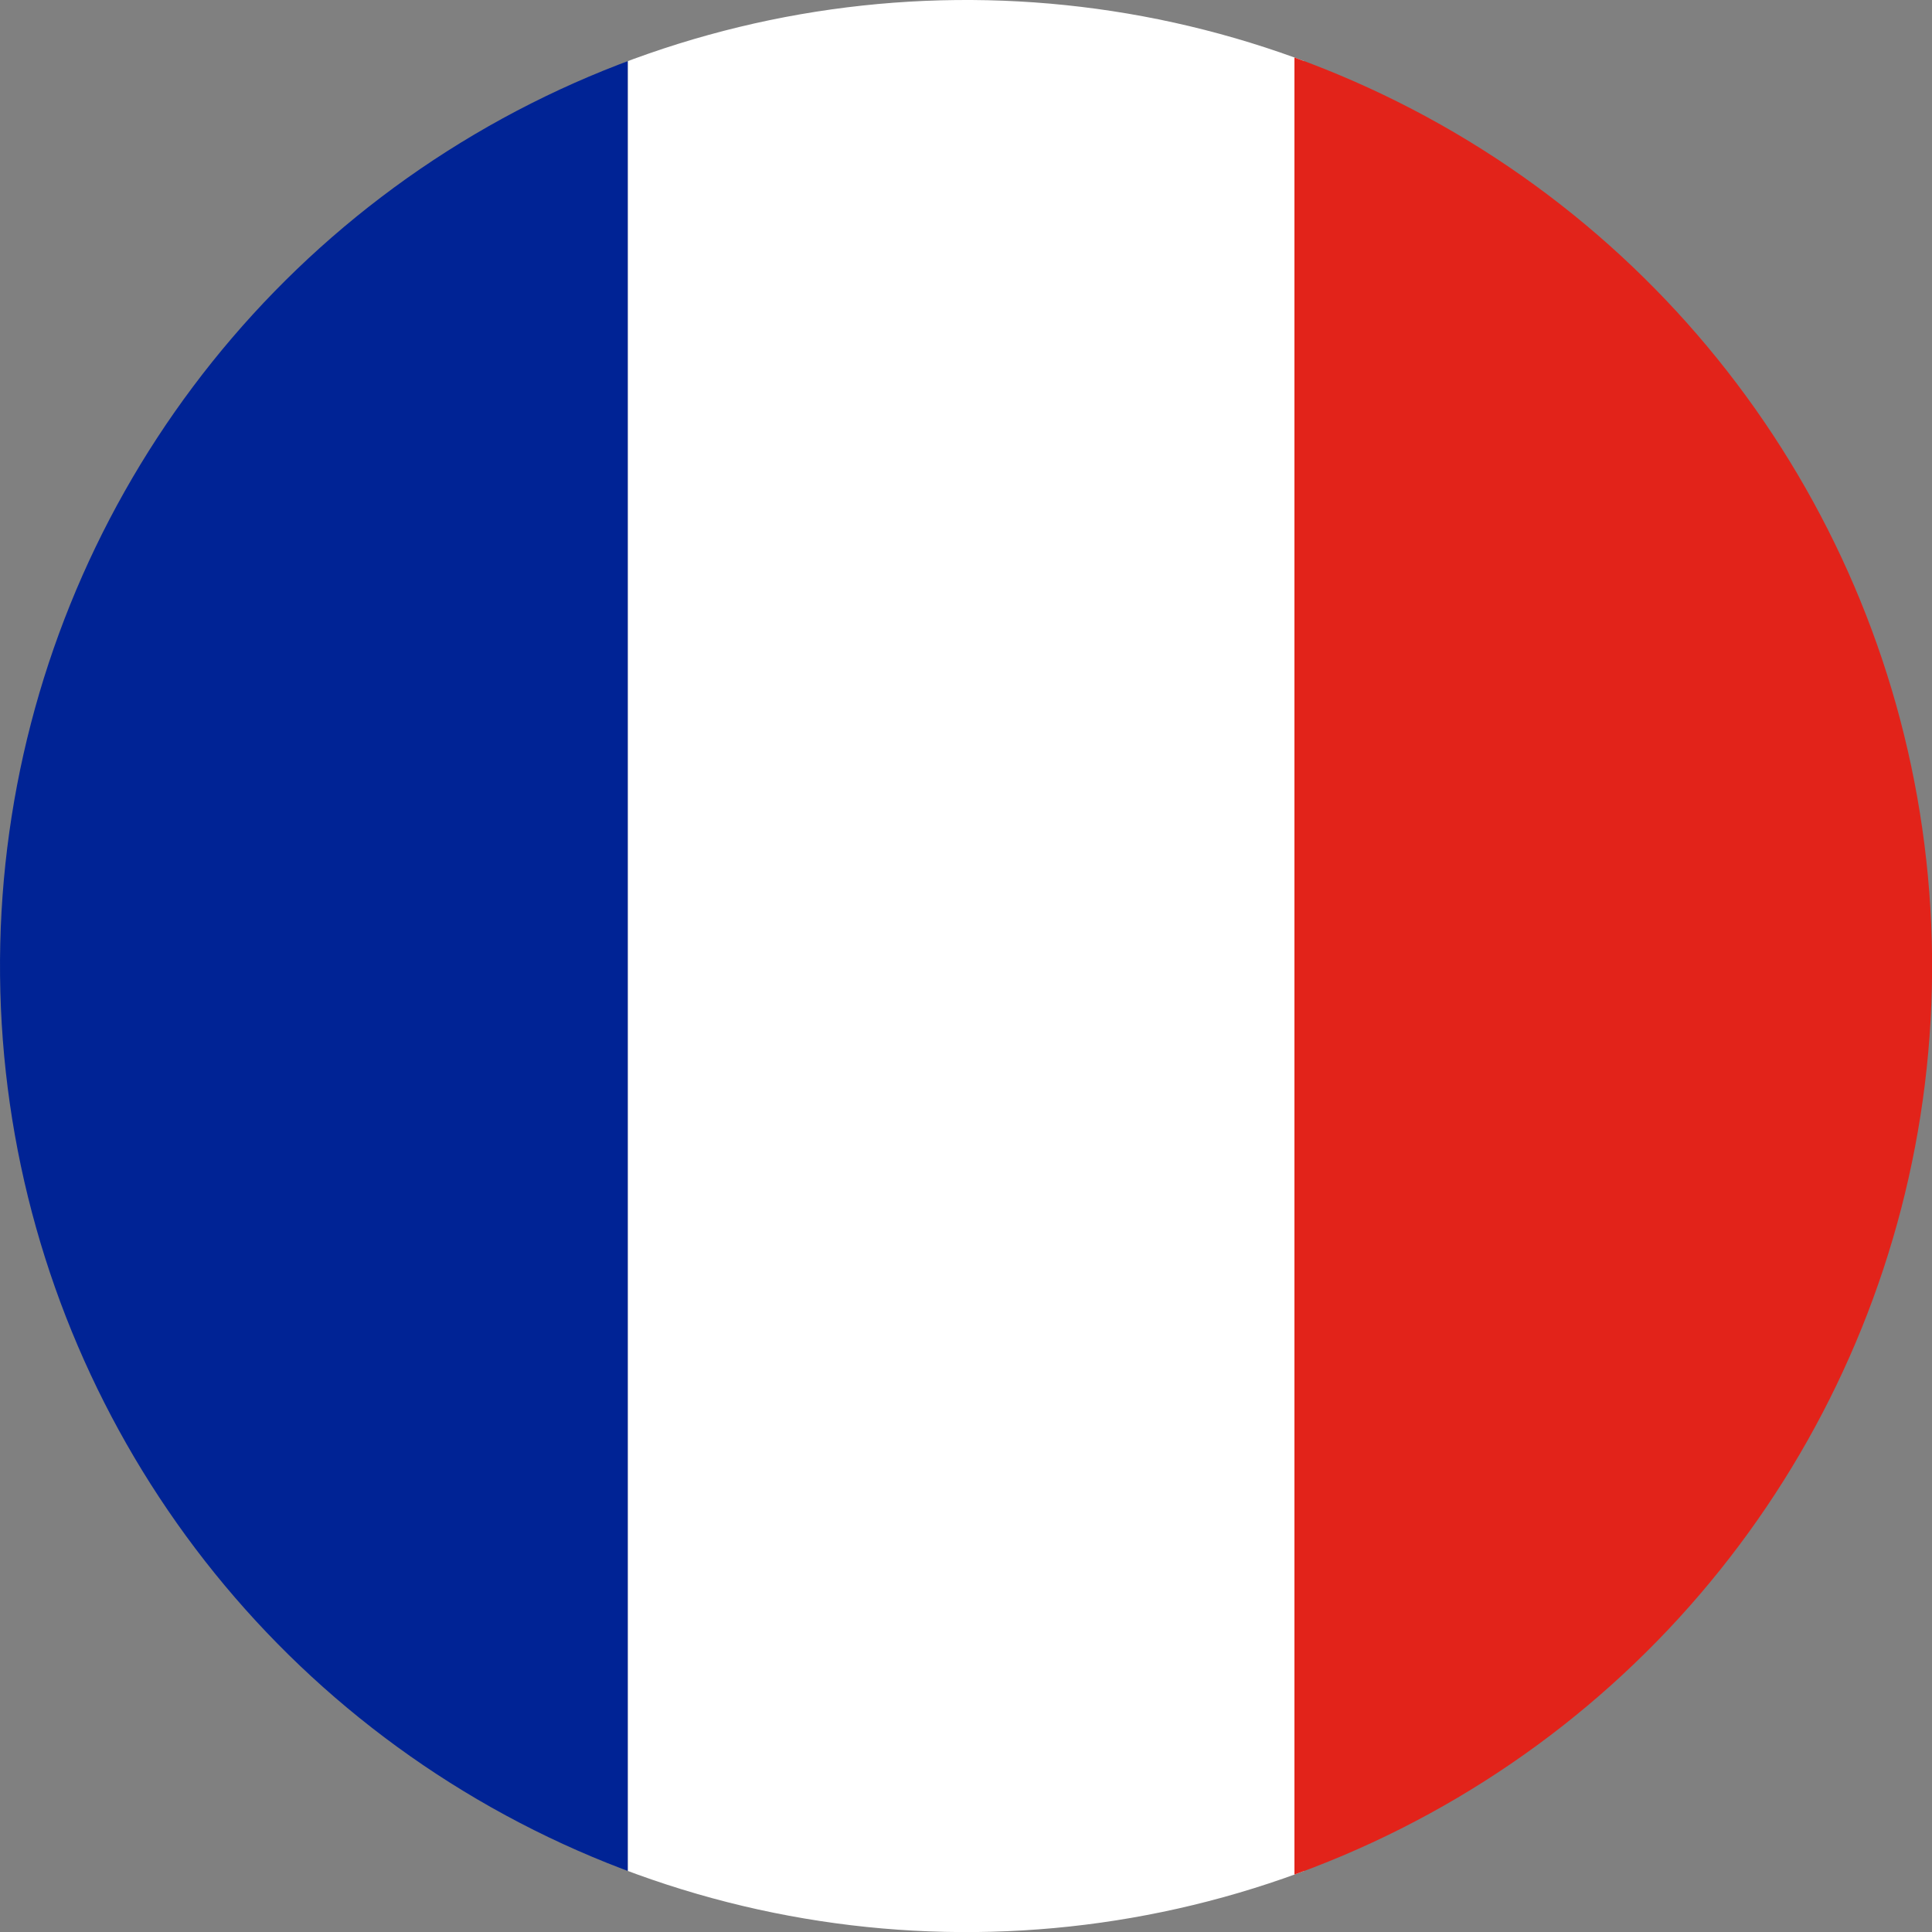
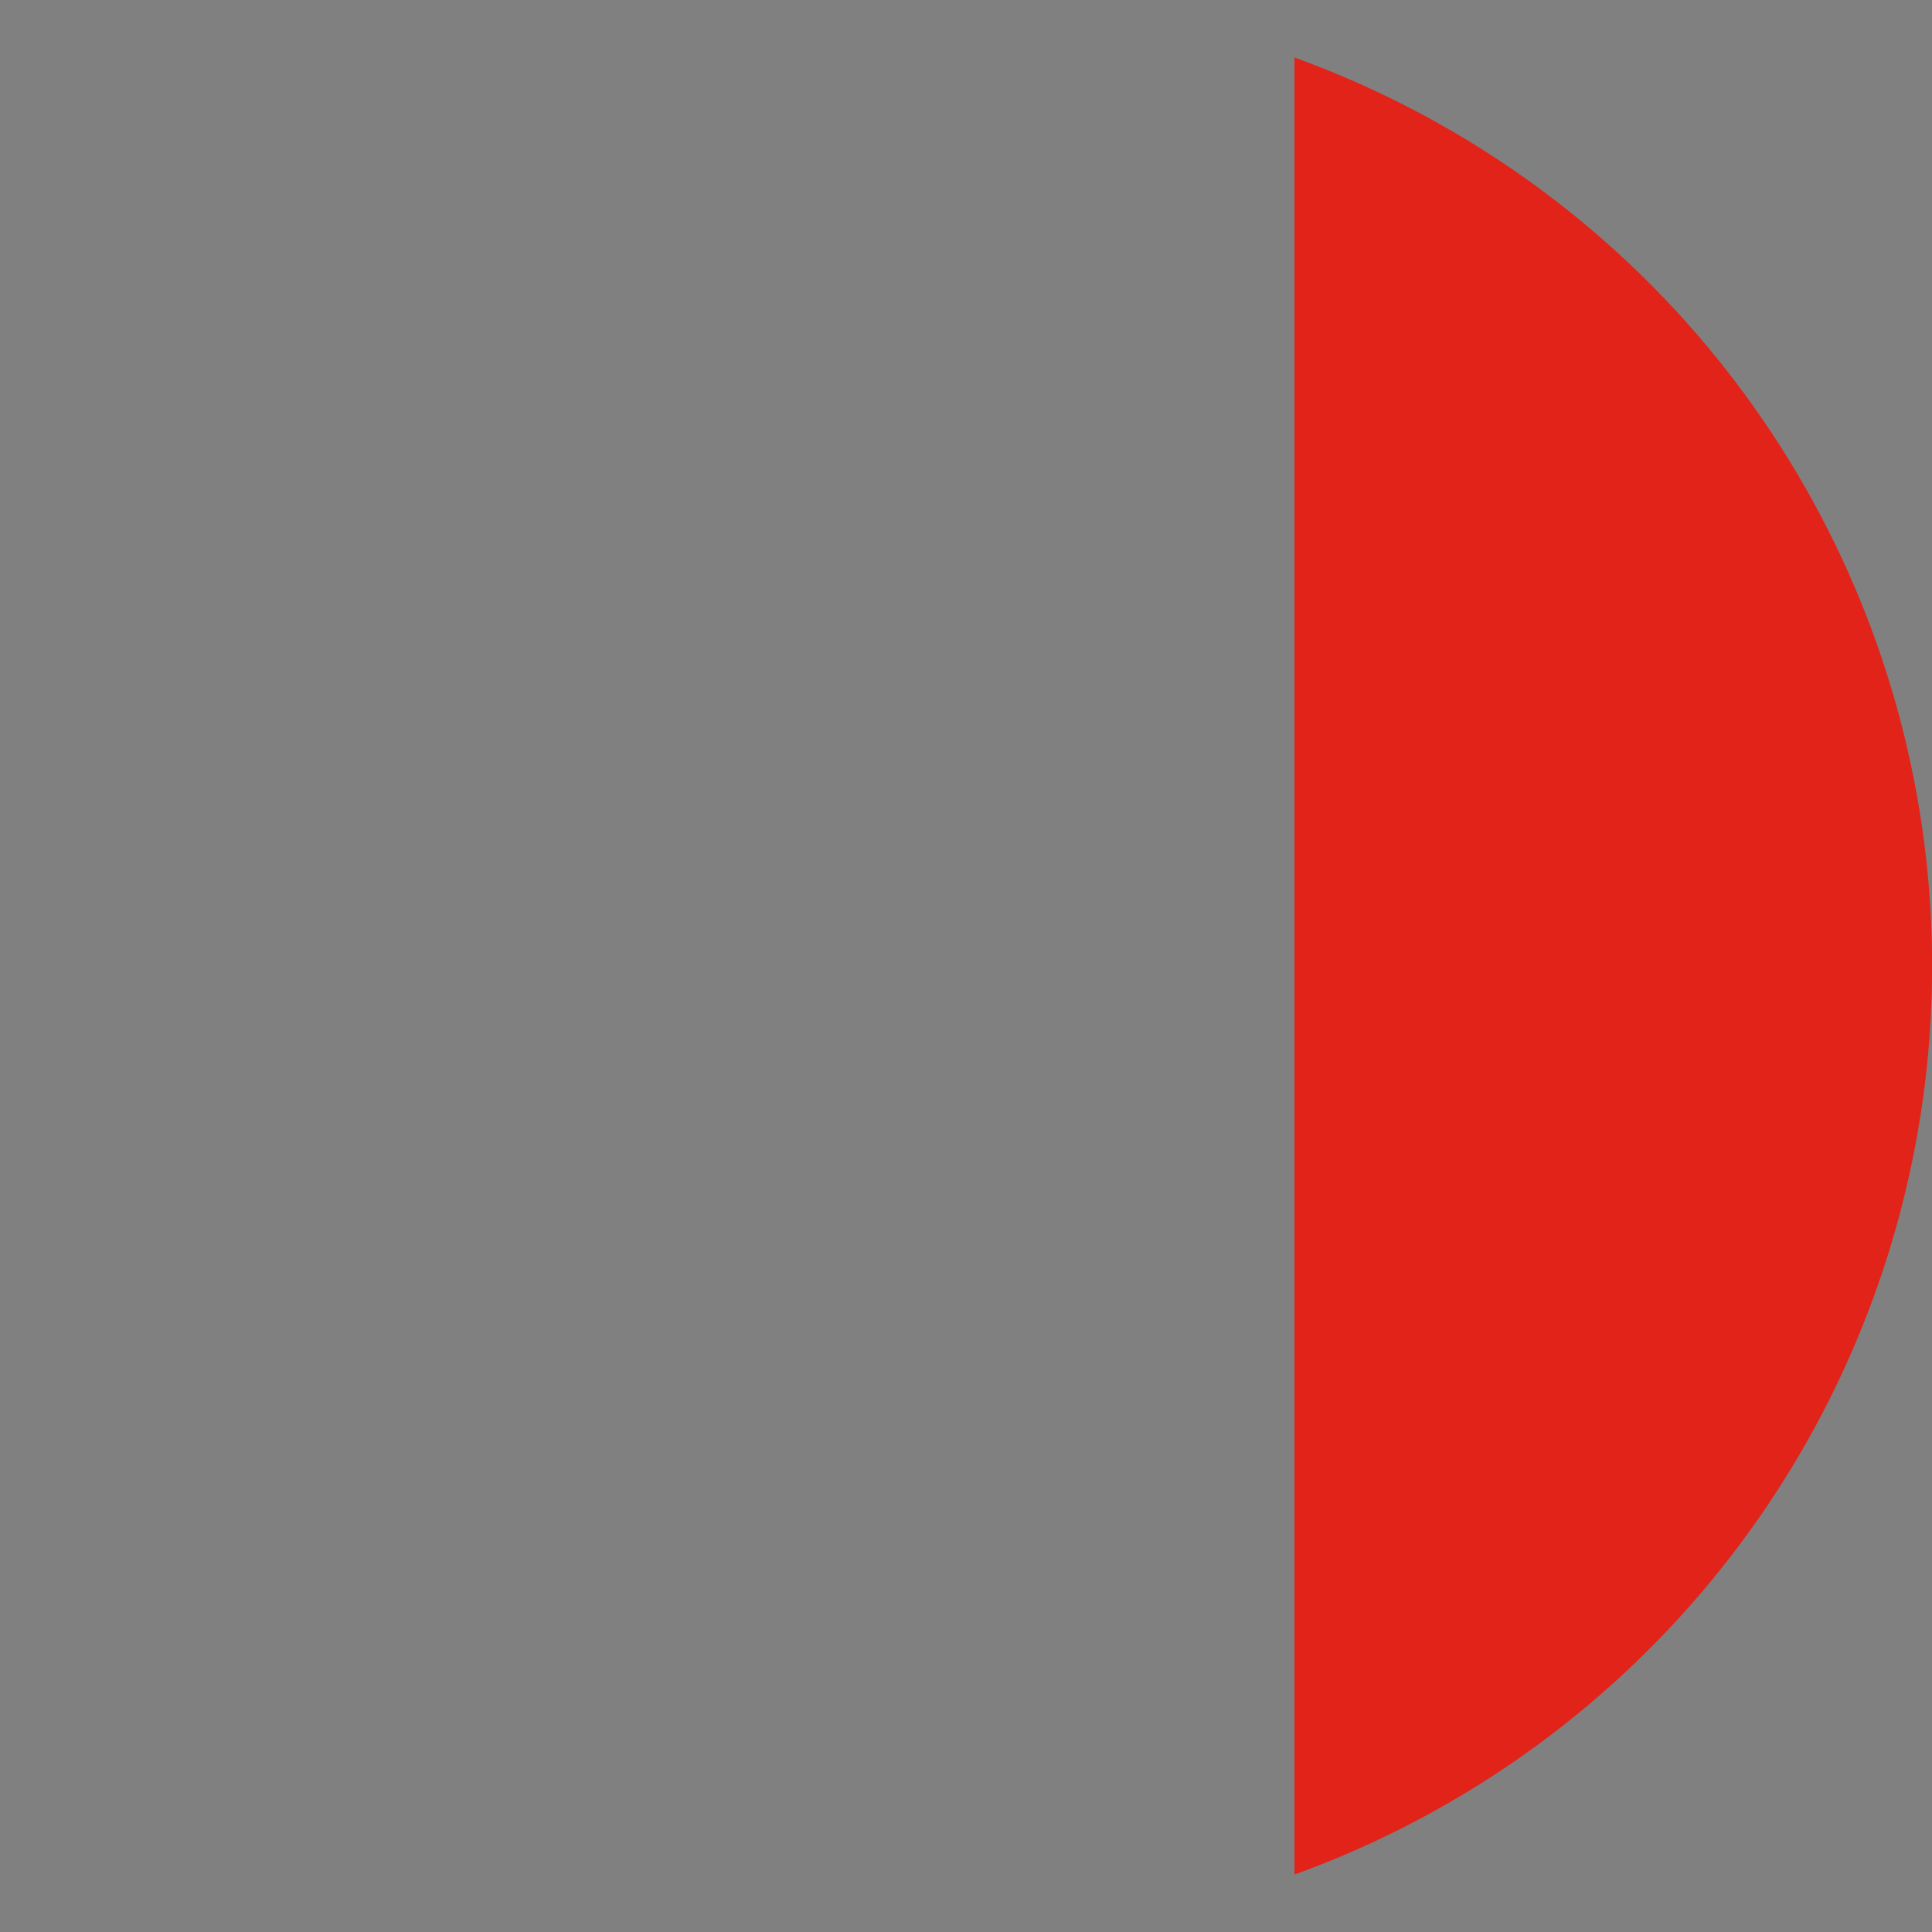
<svg xmlns="http://www.w3.org/2000/svg" xmlns:xlink="http://www.w3.org/1999/xlink" version="1.1" id="Calque_1" x="0px" y="0px" width="20px" height="20px" viewBox="0 0 20 20" style="enable-background:new 0 0 20 20;" xml:space="preserve">
  <rect x="0" y="0" width="20" height="20" fill="#808080" stroke="none" />
  <style type="text/css">
	.st0{clip-path:url(#SVGID_00000179624926014698961980000009407753364148780453_);fill:#002395;}
	.st1{clip-path:url(#SVGID_00000179624926014698961980000009407753364148780453_);fill:#FFFFFF;}
	.st2{clip-path:url(#SVGID_00000179624926014698961980000009407753364148780453_);fill:#E2231A;}
	.st3{fill:#E20613;}
	.st4{fill:#006837;}
</style>
  <g>
    <defs>
      <ellipse id="SVGID_1_" transform="matrix(1 -1.015567e-02 1.015567e-02 1 -0.101 0.102)" cx="10" cy="10" rx="10" ry="10" />
    </defs>
    <clipPath id="SVGID_00000124122028345810224490000014514841068173599912_">
      <use xlink:href="#SVGID_1_" style="overflow:visible;" />
    </clipPath>
-     <polygon style="clip-path:url(#SVGID_00000124122028345810224490000014514841068173599912_);fill:#002395;" points="-0.5,-0.2    -0.5,9.9 -0.5,20 6.5,20 6.5,9.9 6.5,-0.2  " />
-     <polygon style="clip-path:url(#SVGID_00000124122028345810224490000014514841068173599912_);fill:#FFFFFF;" points="6.5,-0.2    6.5,9.9 6.5,20 13.5,20 13.5,9.9 13.5,-0.2  " />
    <polygon style="clip-path:url(#SVGID_00000124122028345810224490000014514841068173599912_);fill:#E2231A;" points="13.4,-0.2    13.4,9.9 13.4,20 20.5,20 20.5,9.9 20.5,-0.2  " />
  </g>
  <g>
-     <circle class="st3" cx="-25.1" cy="2.1" r="10" />
    <g>
-       <path class="st4" d="M-19.1,0.6l-4.4,0l-1.3-4.2c-0.1-0.2-0.3-0.2-0.4,0l-1.4,4.2l-4.4,0c-0.2,0-0.3,0.2-0.1,0.3l3.6,2.6l-1.4,4.2    c-0.1,0.2,0.1,0.3,0.3,0.2l3.6-2.6l3.6,2.6c0.1,0.1,0.3,0,0.3-0.2l-1.3-4.2l3.6-2.6C-18.9,0.8-18.9,0.6-19.1,0.6z M-25.1,4    l-2.2,1.6l0.9-2.6l-2.2-1.6l2.8,0l0.9-2.6l0.8,2.6l2.8,0L-23.7,3l0.8,2.6L-25.1,4z" />
-       <rect x="-27.1" y="0.5" transform="matrix(1 9.920970e-03 -9.920970e-03 1 7.919964e-03 0.25)" class="st4" width="3.9" height="0.8" />
+       <path class="st4" d="M-19.1,0.6l-4.4,0l-1.3-4.2c-0.1-0.2-0.3-0.2-0.4,0l-1.4,4.2l-4.4,0c-0.2,0-0.3,0.2-0.1,0.3l3.6,2.6l-1.4,4.2    c-0.1,0.2,0.1,0.3,0.3,0.2l3.6-2.6c0.1,0.1,0.3,0,0.3-0.2l-1.3-4.2l3.6-2.6C-18.9,0.8-18.9,0.6-19.1,0.6z M-25.1,4    l-2.2,1.6l0.9-2.6l-2.2-1.6l2.8,0l0.9-2.6l0.8,2.6l2.8,0L-23.7,3l0.8,2.6L-25.1,4z" />
      <polygon class="st4" points="-26.5,2.9 -26,1.3 -26.7,0.5 -27.6,3.4   " />
      <polygon class="st4" points="-26.5,2.9 -25.1,4 -23.7,3 -22.6,3.5 -25.2,5.3 -27.6,3.4   " />
      <polygon class="st4" points="-24.3,1.3 -23.7,3 -22.6,3.5 -23.6,0.5   " />
    </g>
  </g>
</svg>